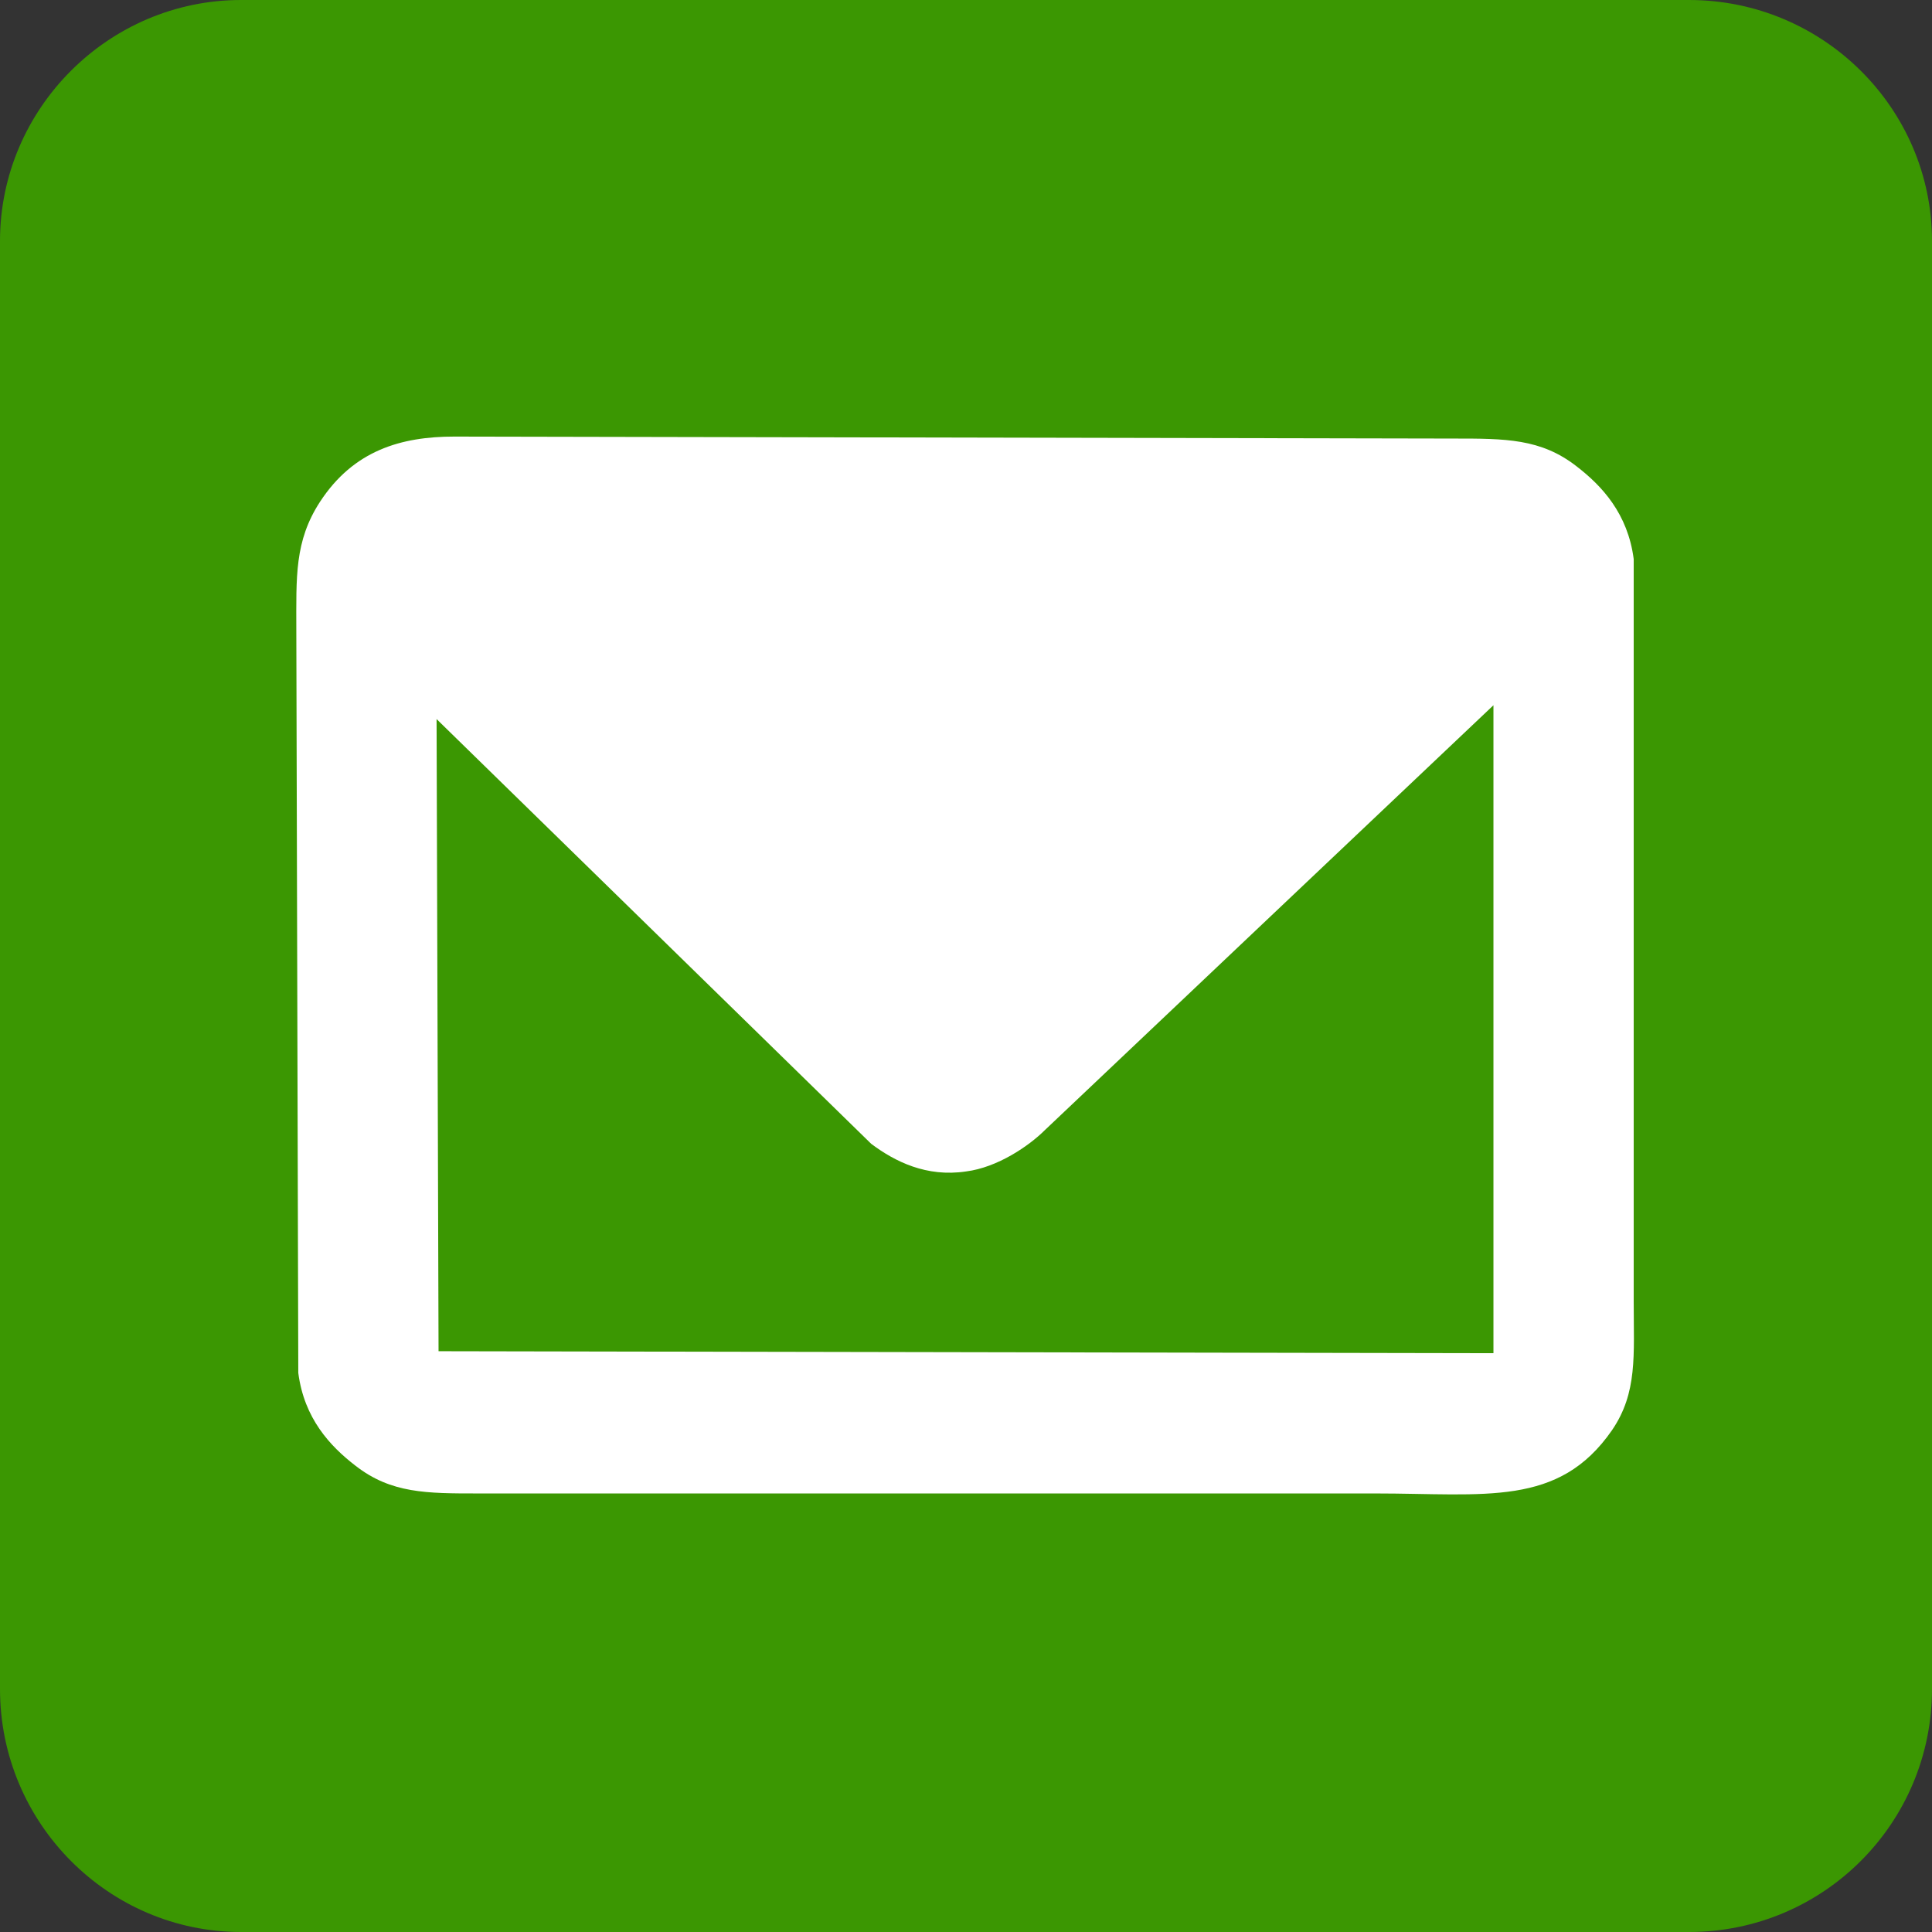
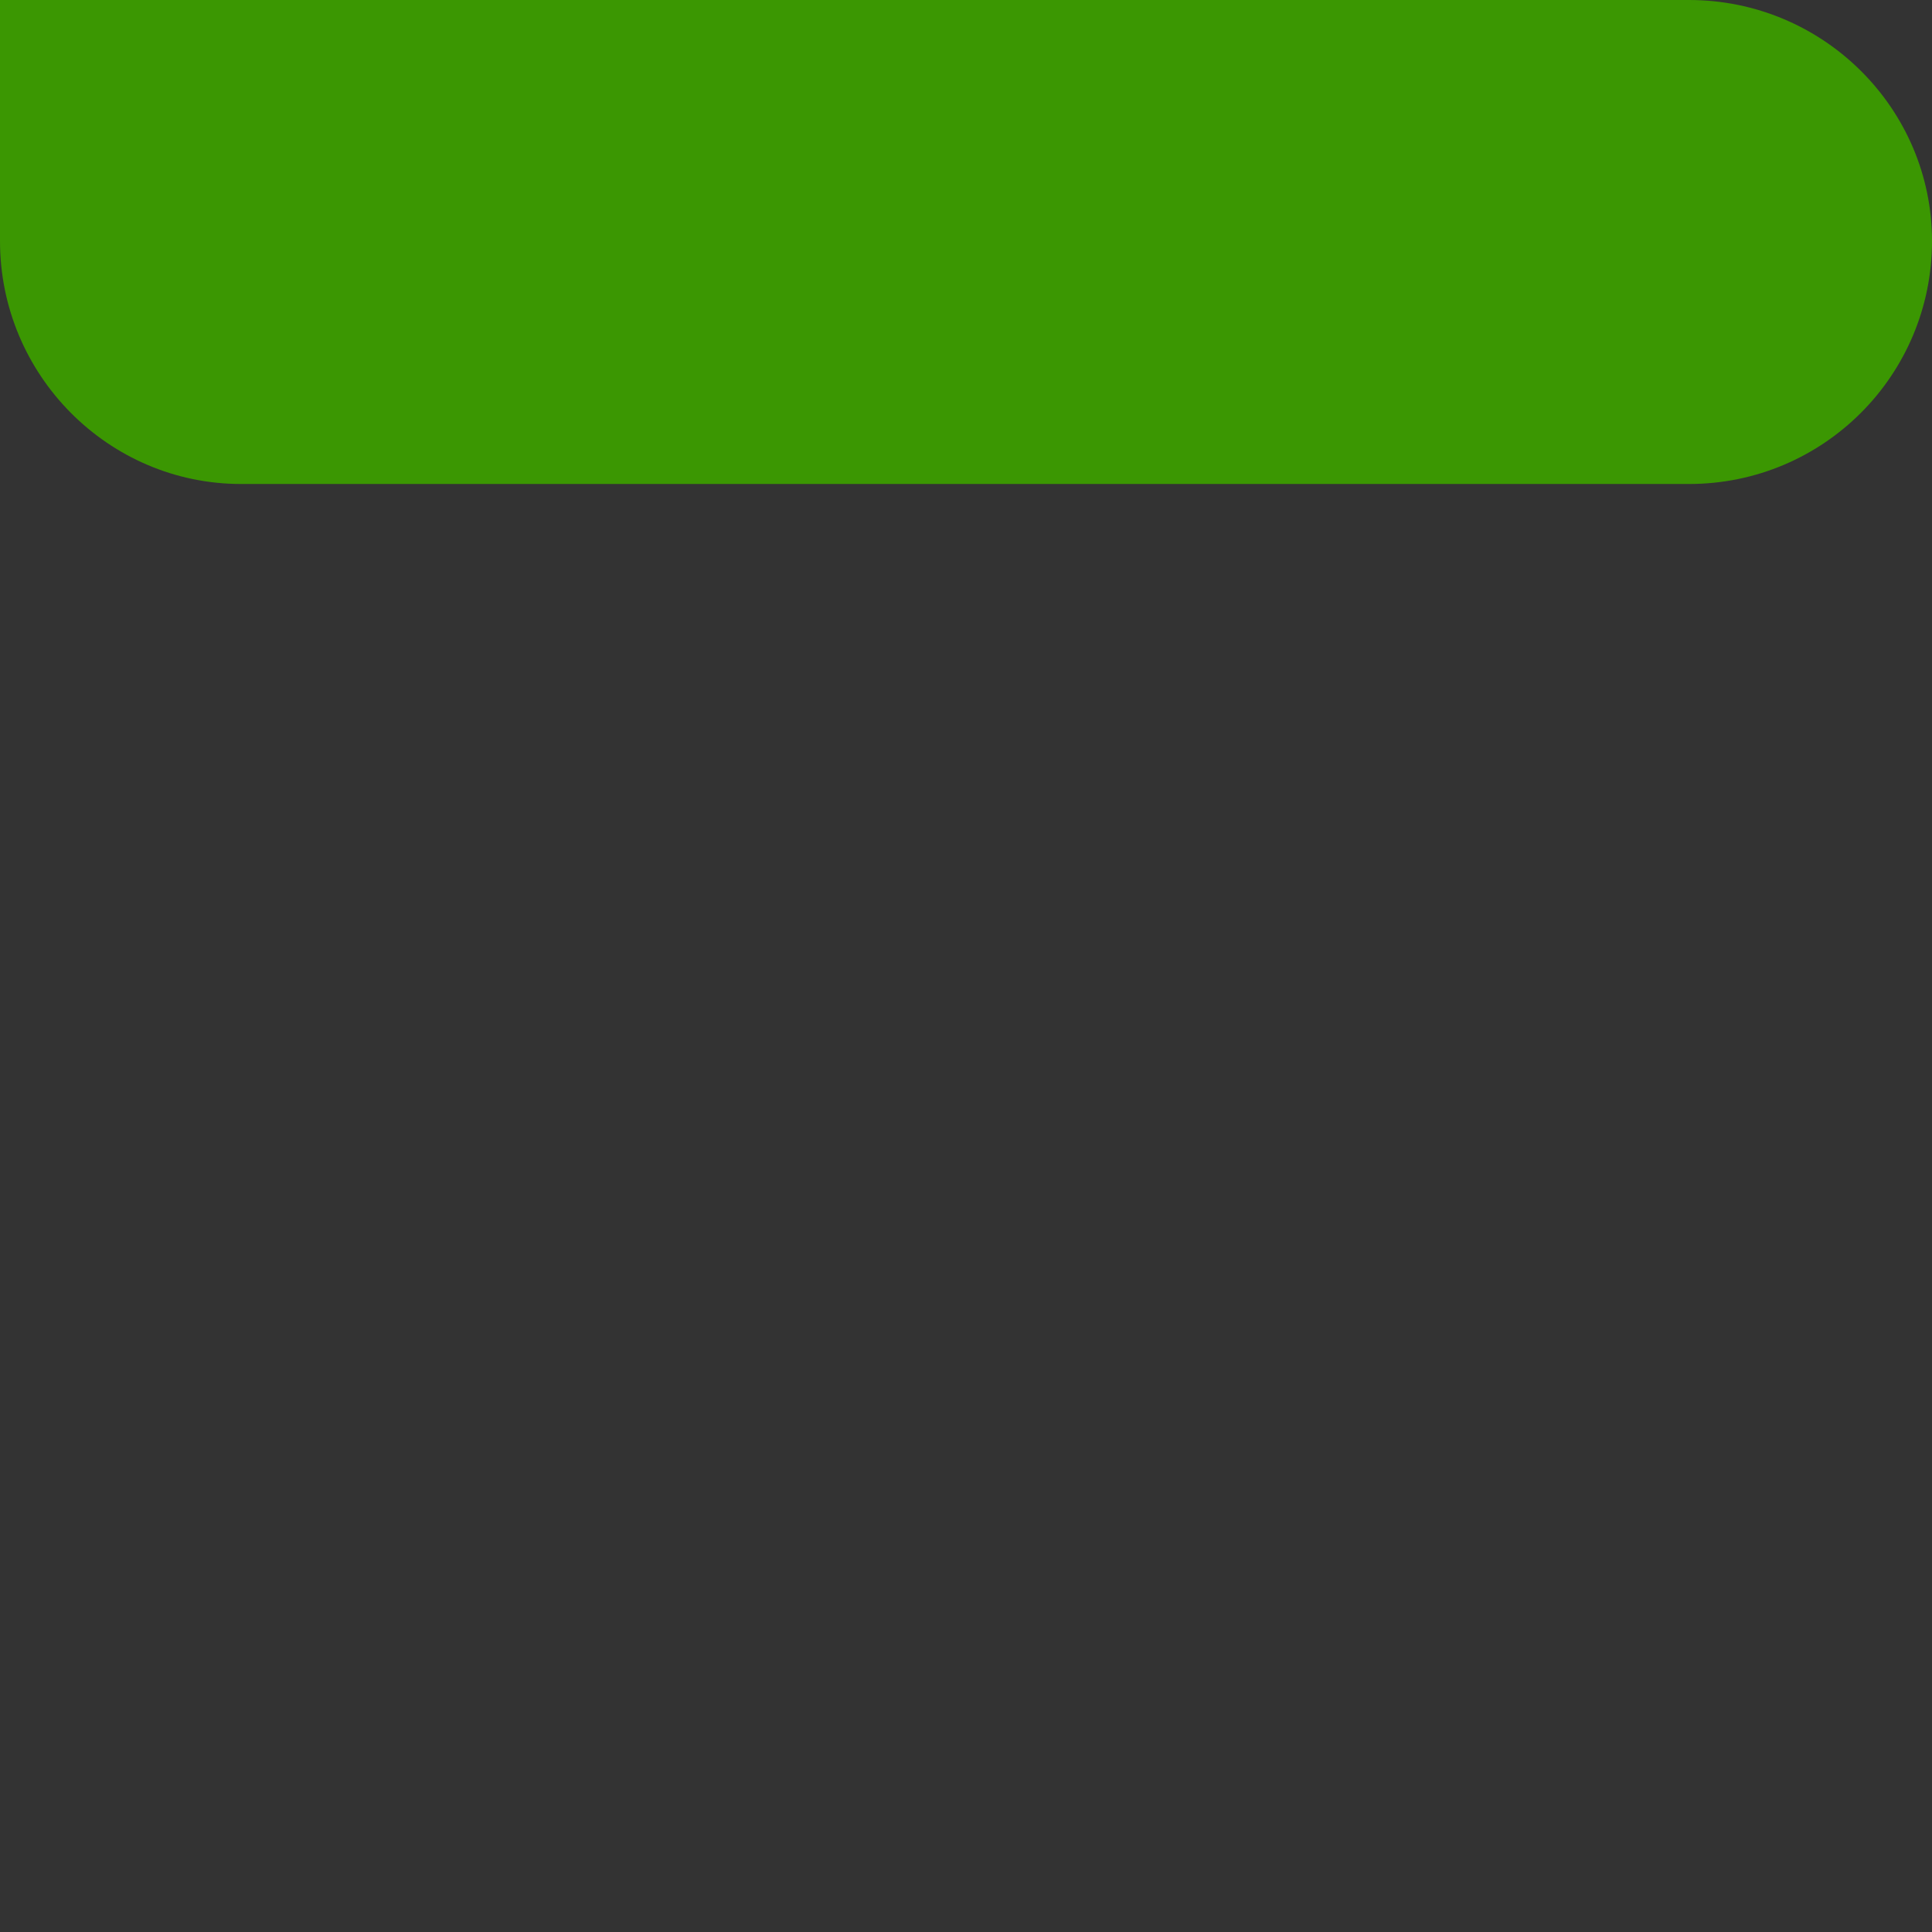
<svg xmlns="http://www.w3.org/2000/svg" xml:space="preserve" width="100px" height="100px" version="1.1" style="shape-rendering:geometricPrecision; text-rendering:geometricPrecision; image-rendering:optimizeQuality; fill-rule:evenodd; clip-rule:evenodd" viewBox="0 0 0.978 0.978">
  <rect x="0" y="0" width="0.978" height="0.978" fill="#333333" stroke="none" />
  <defs>
    <style type="text/css">
   
    .fil0 {fill:#3B9702}
    .fil1 {fill:white}
   
  </style>
  </defs>
  <g id="Слой_x0020_1">
    <g id="_2550097197568">
-       <path class="fil0" d="M0.122 0l0.733 0c0.068,0 0.123,0.055 0.123,0.122l0 0.733c0,0.068 -0.055,0.123 -0.123,0.123l-0.733 0c-0.067,0 -0.122,-0.055 -0.122,-0.123l0 -0.733c0,-0.067 0.055,-0.122 0.122,-0.122z" />
-       <path class="fil1" d="M0.756 0.357l0 0.328 -0.534 -0.001 -0.001 -0.32 0.22 0.215c0.012,0.009 0.028,0.017 0.048,0.014 0.016,-0.002 0.032,-0.013 0.04,-0.021l0.227 -0.215zm-0.605 0.338c0.003,0.023 0.016,0.037 0.029,0.047 0.018,0.014 0.036,0.014 0.062,0.014l0.454 0c0.056,0 0.093,0.007 0.12,-0.032 0.013,-0.019 0.011,-0.038 0.011,-0.065l0 -0.376c-0.003,-0.023 -0.016,-0.037 -0.029,-0.047 -0.018,-0.014 -0.036,-0.014 -0.062,-0.014l-0.506 -0.001c-0.027,0 -0.051,0.007 -0.068,0.033 -0.013,0.02 -0.012,0.038 -0.012,0.065l0.001 0.376z" />
+       <path class="fil0" d="M0.122 0l0.733 0c0.068,0 0.123,0.055 0.123,0.122c0,0.068 -0.055,0.123 -0.123,0.123l-0.733 0c-0.067,0 -0.122,-0.055 -0.122,-0.123l0 -0.733c0,-0.067 0.055,-0.122 0.122,-0.122z" />
    </g>
  </g>
</svg>